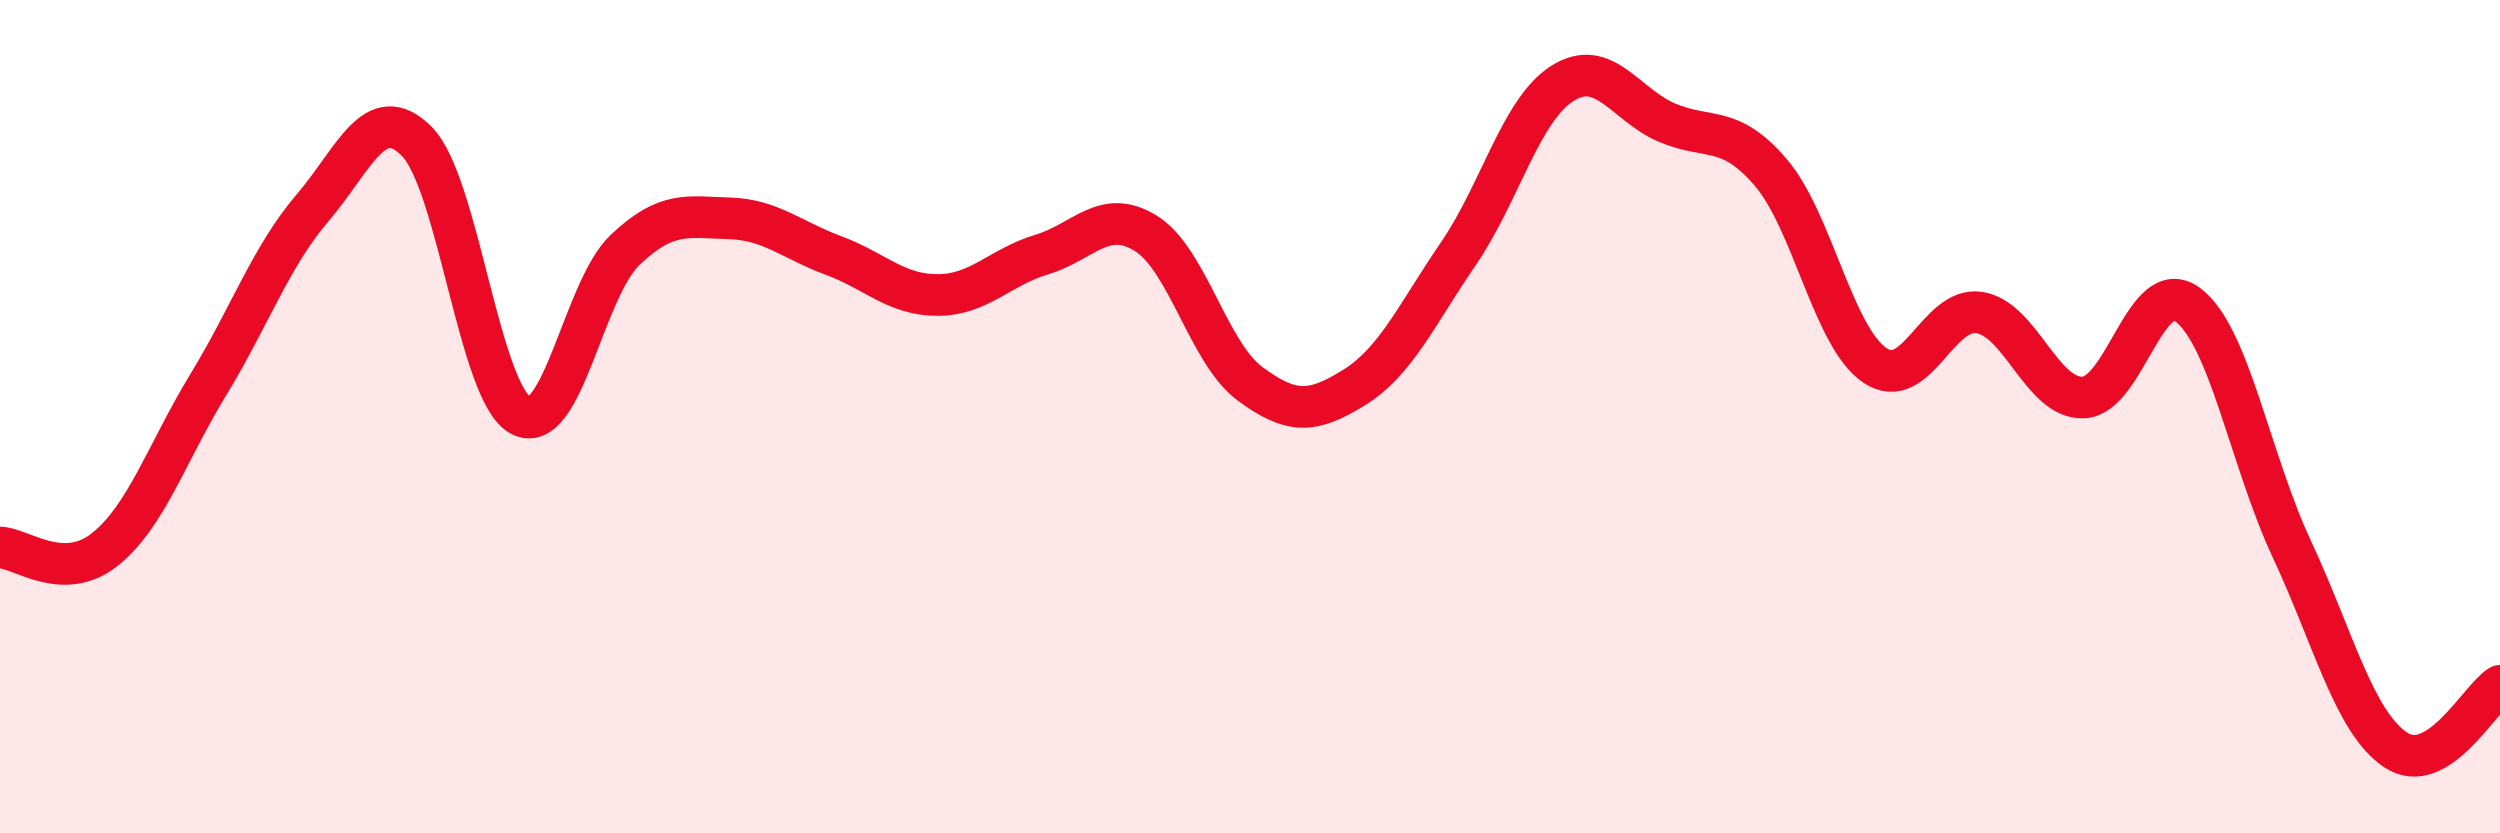
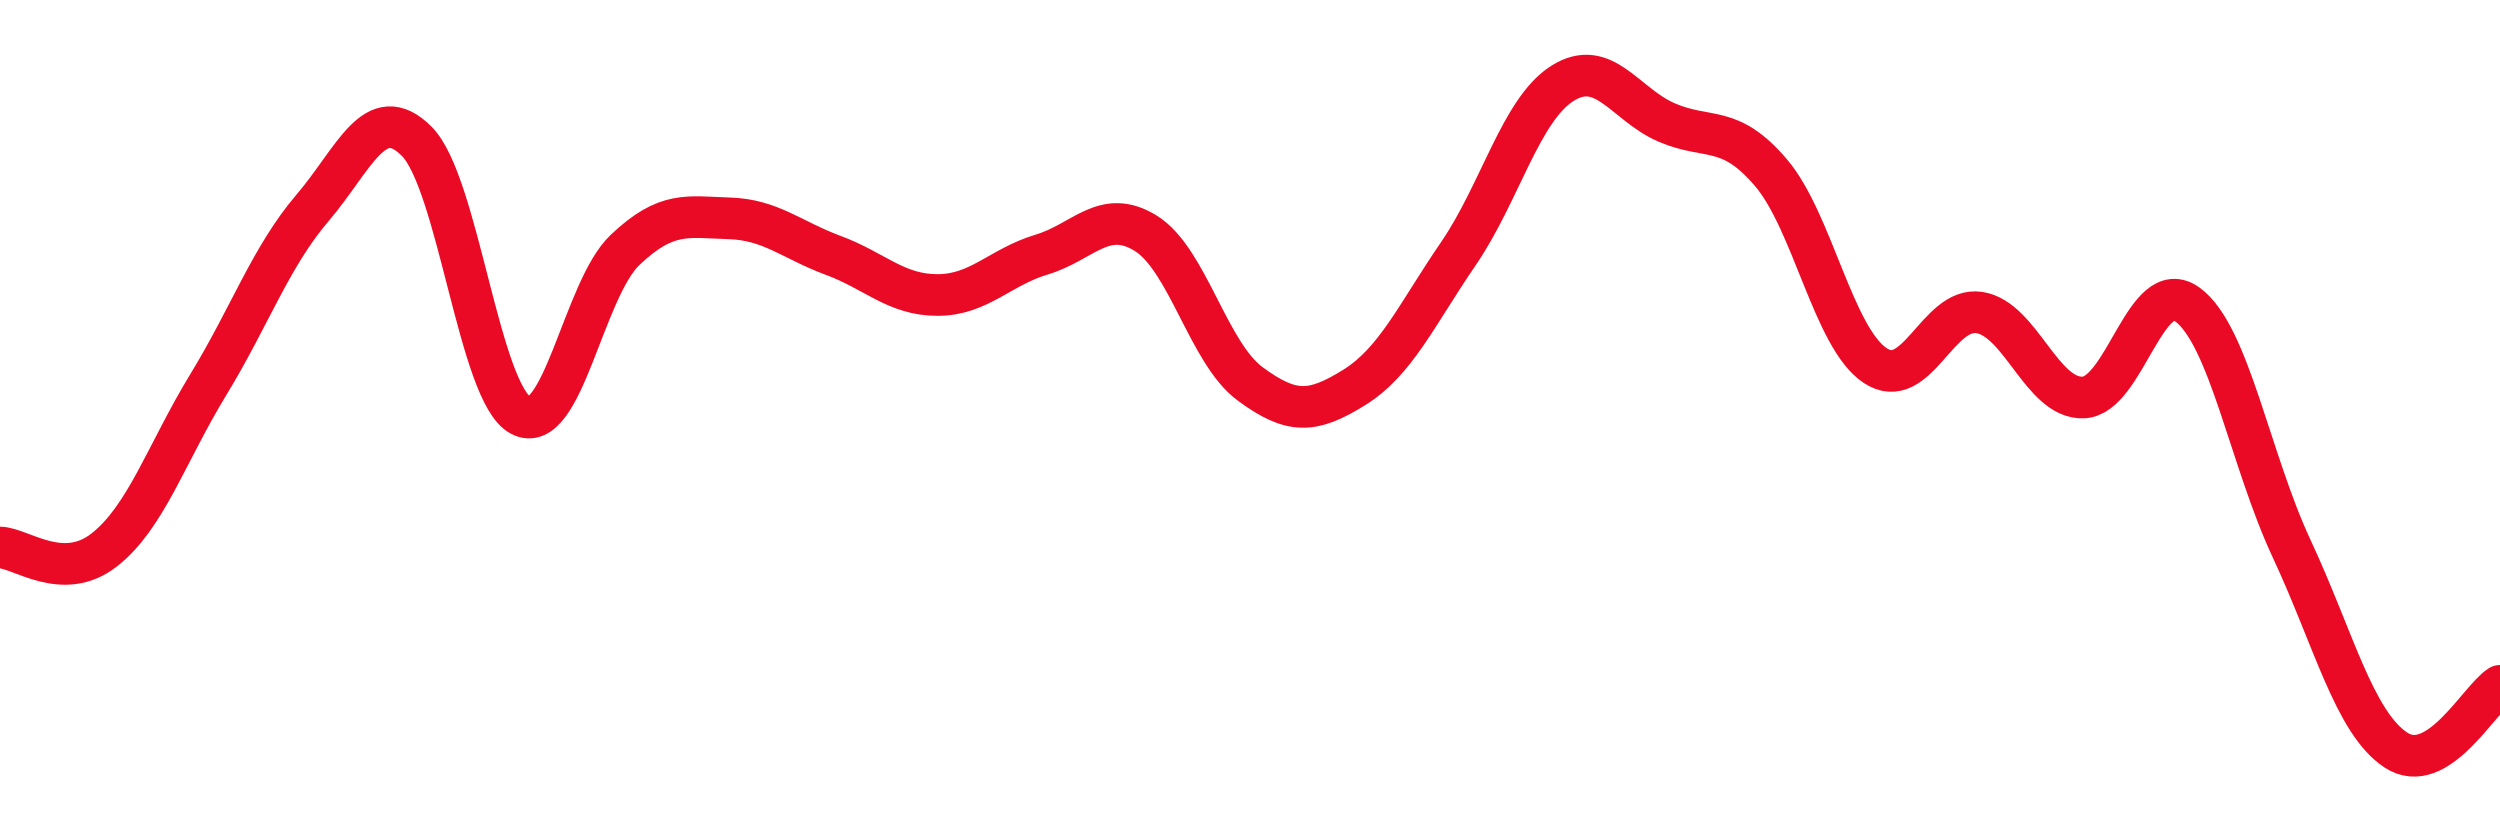
<svg xmlns="http://www.w3.org/2000/svg" width="60" height="20" viewBox="0 0 60 20">
-   <path d="M 0,13.14 C 0.5,13.15 1.5,13.98 2.5,13.2 C 3.5,12.42 4,10.87 5,9.23 C 6,7.59 6.5,6.16 7.5,4.99 C 8.5,3.82 9,2.39 10,3.39 C 11,4.39 11.5,9.45 12.5,9.97 C 13.5,10.49 14,6.95 15,6 C 16,5.05 16.5,5.21 17.5,5.24 C 18.5,5.27 19,5.76 20,6.13 C 21,6.5 21.5,7.08 22.5,7.08 C 23.5,7.08 24,6.41 25,6.11 C 26,5.81 26.5,4.98 27.5,5.6 C 28.5,6.22 29,8.47 30,9.21 C 31,9.95 31.5,9.92 32.5,9.3 C 33.5,8.68 34,7.55 35,6.09 C 36,4.63 36.5,2.63 37.5,2 C 38.5,1.37 39,2.51 40,2.94 C 41,3.37 41.5,2.97 42.5,4.14 C 43.5,5.31 44,8.1 45,8.77 C 46,9.44 46.5,7.35 47.5,7.5 C 48.5,7.65 49,9.58 50,9.54 C 51,9.5 51.5,6.58 52.5,7.31 C 53.5,8.04 54,11.03 55,13.17 C 56,15.31 56.5,17.34 57.5,18 C 58.5,18.66 59.5,16.77 60,16.46L60 20L0 20Z" fill="#EB0A25" opacity="0.1" stroke-linecap="round" stroke-linejoin="round" />
  <path d="M 0,13.14 C 0.5,13.15 1.5,13.98 2.5,13.2 C 3.5,12.42 4,10.87 5,9.23 C 6,7.59 6.5,6.16 7.5,4.99 C 8.5,3.82 9,2.39 10,3.39 C 11,4.39 11.5,9.45 12.5,9.97 C 13.5,10.49 14,6.95 15,6 C 16,5.05 16.5,5.21 17.5,5.24 C 18.5,5.27 19,5.76 20,6.13 C 21,6.5 21.5,7.08 22.5,7.08 C 23.5,7.08 24,6.41 25,6.11 C 26,5.81 26.5,4.98 27.5,5.6 C 28.5,6.22 29,8.47 30,9.21 C 31,9.95 31.5,9.92 32.5,9.3 C 33.5,8.68 34,7.55 35,6.09 C 36,4.63 36.5,2.63 37.5,2 C 38.5,1.37 39,2.51 40,2.94 C 41,3.37 41.5,2.97 42.5,4.14 C 43.5,5.31 44,8.1 45,8.77 C 46,9.44 46.5,7.35 47.5,7.5 C 48.5,7.65 49,9.58 50,9.54 C 51,9.5 51.5,6.58 52.5,7.31 C 53.5,8.04 54,11.03 55,13.17 C 56,15.31 56.5,17.34 57.5,18 C 58.5,18.66 59.5,16.77 60,16.46" stroke="#EB0A25" stroke-width="1" fill="none" stroke-linecap="round" stroke-linejoin="round" />
</svg>